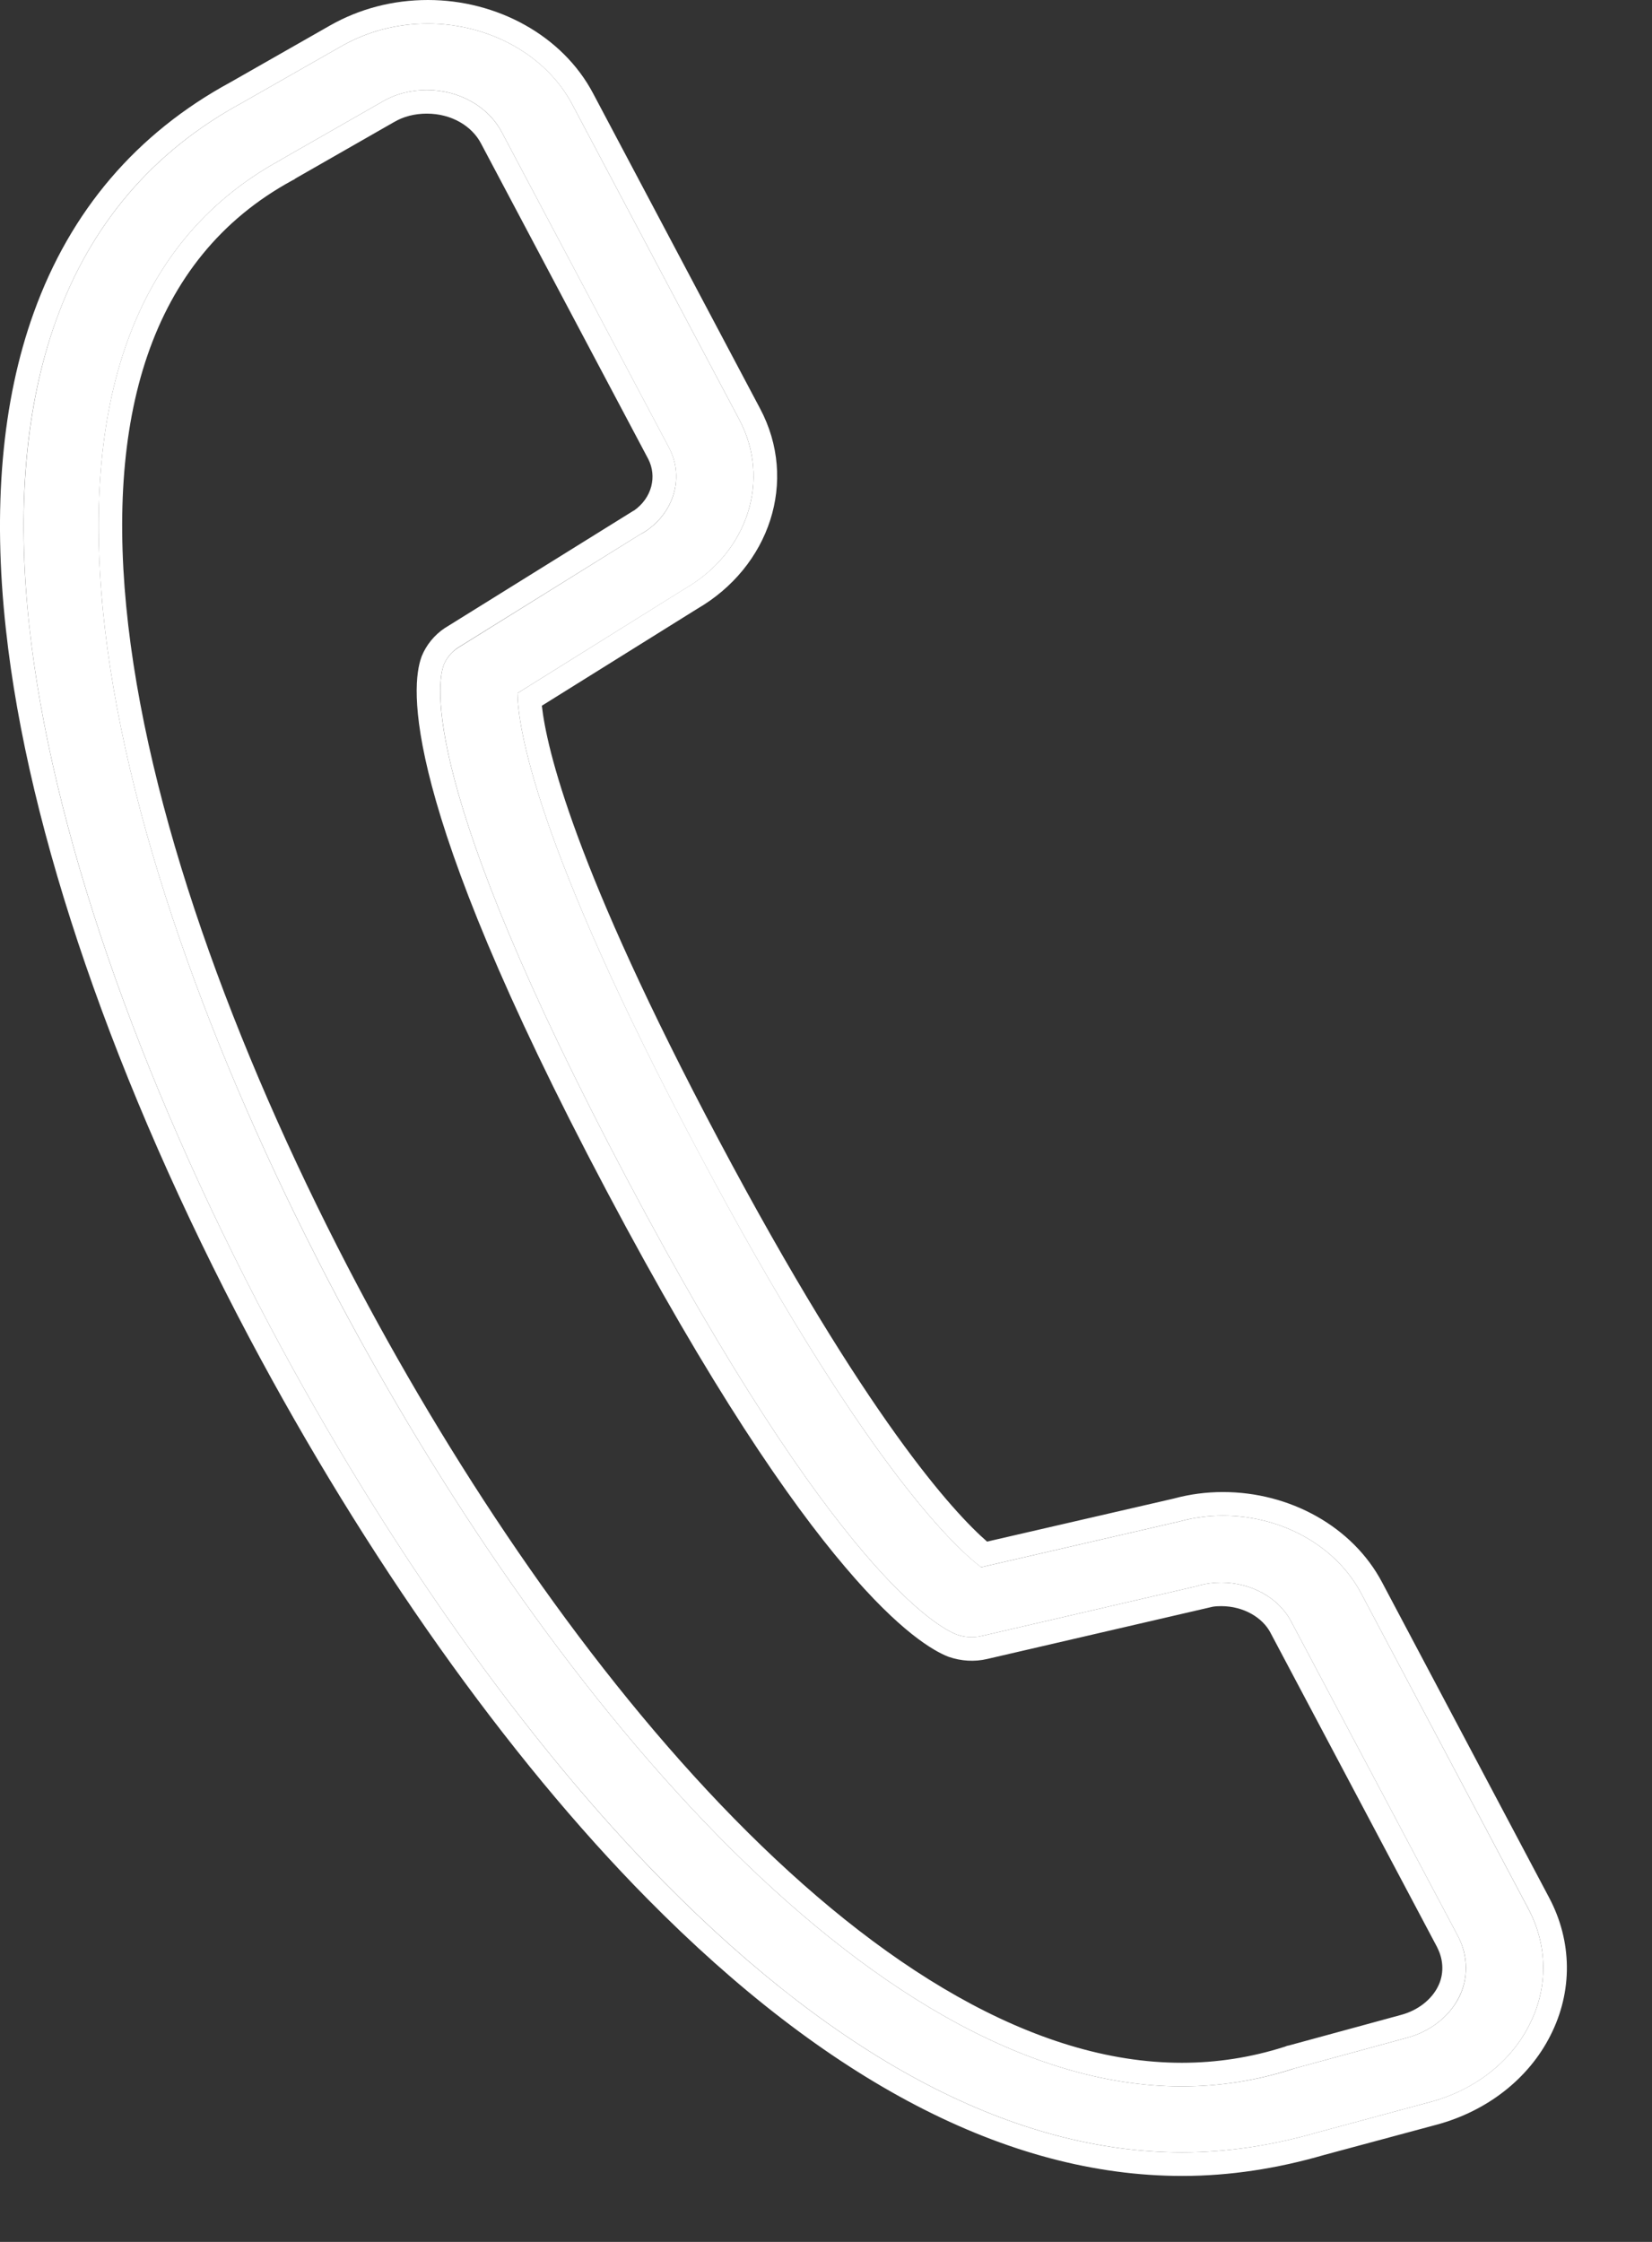
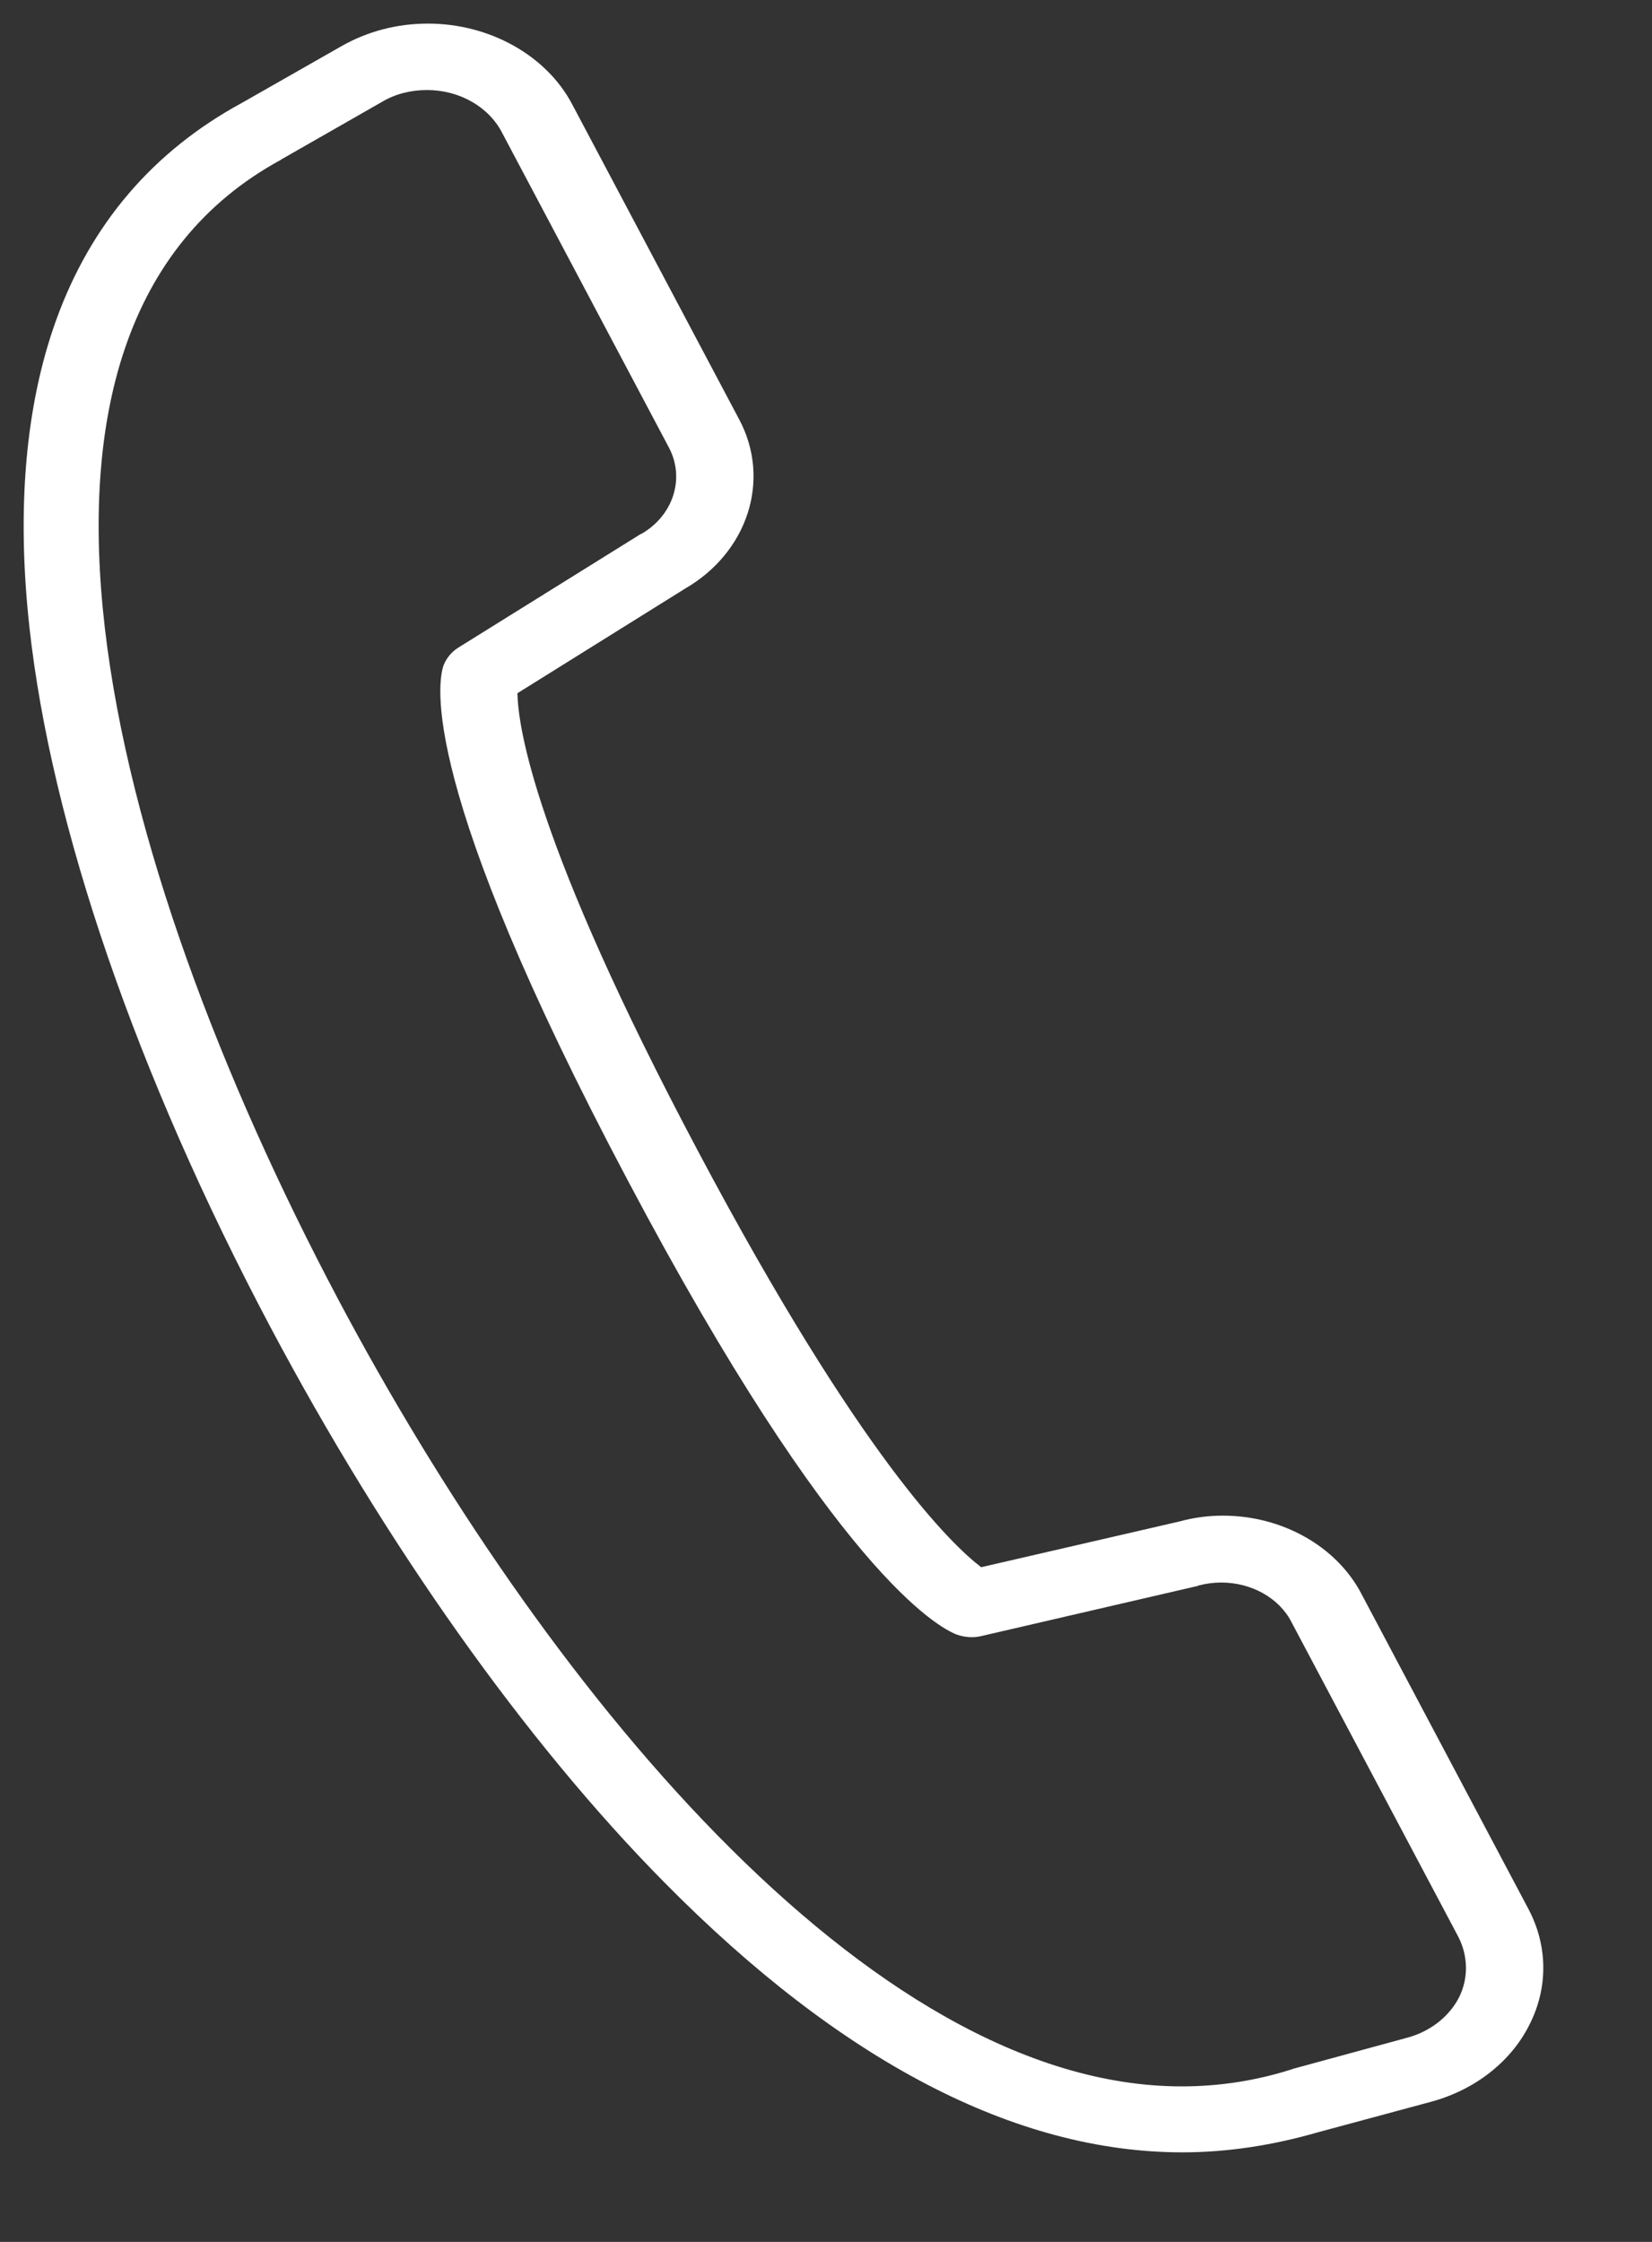
<svg xmlns="http://www.w3.org/2000/svg" width="14" height="19" viewBox="0 0 14 19" fill="none">
  <rect x="0" y="0" width="14" height="19" fill="#333333" stroke="none" />
  <path d="M10.02 18.241C8.609 18.241 7.129 17.472 5.631 15.954C4.454 14.764 3.268 13.088 2.289 11.242C1.159 9.109 0.433 7 0.249 5.312C0.139 4.309 0.217 3.434 0.474 2.718C0.768 1.9 1.297 1.281 2.05 0.872L2.896 0.39C3.117 0.265 3.365 0.2 3.627 0.2C4.146 0.2 4.629 0.467 4.849 0.884L6.265 3.556C6.536 4.066 6.338 4.681 5.805 4.989L4.385 5.875C4.39 6.15 4.523 7.134 5.916 9.757C7.299 12.364 8.071 13.096 8.315 13.282L9.997 12.894C10.116 12.861 10.24 12.845 10.364 12.845C10.865 12.845 11.325 13.104 11.536 13.505L12.952 16.177C13.117 16.488 13.122 16.844 12.961 17.16C12.805 17.472 12.501 17.711 12.129 17.812L11.169 18.071C10.792 18.18 10.406 18.241 10.02 18.241ZM3.618 0.763C3.484 0.763 3.351 0.795 3.236 0.864L2.386 1.35L2.381 1.354C-0.27 2.795 0.892 7.284 2.864 11.008C4.574 14.234 7.349 17.682 10.015 17.682C10.332 17.682 10.645 17.634 10.948 17.537C10.953 17.537 10.957 17.532 10.962 17.532L11.927 17.269C12.12 17.217 12.281 17.091 12.364 16.929C12.446 16.767 12.442 16.577 12.359 16.415L10.943 13.744C10.838 13.541 10.603 13.412 10.351 13.412C10.286 13.412 10.222 13.42 10.162 13.436C10.158 13.436 10.153 13.436 10.153 13.44L8.319 13.865C8.25 13.882 8.177 13.877 8.108 13.853C7.951 13.792 7.078 13.327 5.318 10C3.539 6.644 3.71 5.774 3.76 5.636C3.783 5.58 3.824 5.527 3.88 5.491L5.428 4.527C5.433 4.527 5.433 4.523 5.438 4.523C5.704 4.369 5.805 4.058 5.672 3.799L4.256 1.127C4.142 0.904 3.893 0.763 3.618 0.763Z" fill="white" />
-   <path fill-rule="evenodd" clip-rule="evenodd" d="M2.112 11.336C0.975 9.189 0.237 7.055 0.05 5.334C-0.063 4.309 0.015 3.402 0.286 2.65C0.596 1.788 1.156 1.13 1.953 0.697L2.797 0.216C3.049 0.073 3.331 0 3.627 0C4.209 0 4.766 0.299 5.026 0.791L6.441 3.462C6.768 4.076 6.522 4.804 5.908 5.16L4.592 5.981C4.632 6.341 4.864 7.35 6.092 9.663C7.346 12.025 8.084 12.82 8.365 13.065L9.948 12.7C10.084 12.663 10.224 12.645 10.364 12.645C10.93 12.645 11.463 12.937 11.713 13.411C11.713 13.411 11.713 13.411 11.713 13.411L13.128 16.082C13.324 16.451 13.33 16.876 13.139 17.251C12.954 17.618 12.602 17.89 12.181 18.005L11.222 18.263C10.83 18.377 10.426 18.441 10.019 18.441C8.533 18.441 7.005 17.631 5.488 16.094C4.295 14.887 3.098 13.194 2.112 11.336ZM5.63 15.954C7.129 17.472 8.608 18.241 10.019 18.241C10.405 18.241 10.791 18.18 11.168 18.071L12.129 17.812C12.501 17.71 12.805 17.472 12.961 17.16C13.122 16.844 13.117 16.488 12.952 16.176L11.536 13.505C11.325 13.104 10.865 12.845 10.364 12.845C10.24 12.845 10.116 12.861 9.996 12.894L8.314 13.282C8.071 13.096 7.299 12.363 5.915 9.757C4.523 7.134 4.39 6.15 4.385 5.875L5.805 4.988C6.338 4.681 6.536 4.066 6.265 3.556L4.849 0.884C4.628 0.467 4.146 0.2 3.627 0.2C3.365 0.2 3.116 0.265 2.896 0.39L2.05 0.872C1.296 1.281 0.768 1.9 0.474 2.718C0.216 3.434 0.138 4.308 0.249 5.312C0.432 7 1.159 9.109 2.289 11.242C3.268 13.088 4.454 14.764 5.63 15.954ZM3.335 1.037L2.503 1.513L2.496 1.519L2.477 1.529C1.26 2.191 0.885 3.562 1.087 5.301C1.289 7.035 2.06 9.063 3.04 10.914C3.889 12.515 5 14.167 6.224 15.415C7.454 16.669 8.765 17.482 10.015 17.482C10.311 17.482 10.603 17.437 10.887 17.346L10.891 17.345C10.892 17.344 10.894 17.343 10.895 17.343C10.898 17.342 10.9 17.341 10.903 17.34L10.916 17.336H10.92L11.874 17.076C12.019 17.037 12.131 16.945 12.185 16.838C12.237 16.737 12.236 16.615 12.181 16.507C12.181 16.507 12.181 16.506 12.181 16.506L10.766 13.836C10.7 13.71 10.54 13.612 10.35 13.612C10.325 13.612 10.301 13.613 10.277 13.617L8.365 14.06C8.365 14.06 8.365 14.06 8.365 14.06C8.258 14.085 8.145 14.078 8.041 14.042L8.035 14.04C7.914 13.992 7.631 13.834 7.162 13.28C6.691 12.726 6.025 11.764 5.141 10.093C4.248 8.408 3.839 7.337 3.66 6.662C3.482 5.992 3.526 5.692 3.572 5.567L3.574 5.561C3.612 5.468 3.679 5.383 3.769 5.323L3.774 5.32L5.371 4.327H5.373C5.527 4.218 5.568 4.036 5.494 3.891L4.078 1.219C4.002 1.07 3.828 0.963 3.617 0.963C3.516 0.963 3.419 0.987 3.339 1.035L3.335 1.037ZM5.672 3.798C5.805 4.057 5.704 4.369 5.437 4.523C5.435 4.523 5.434 4.524 5.433 4.525C5.432 4.526 5.43 4.527 5.428 4.527L3.879 5.49C3.824 5.527 3.783 5.579 3.76 5.636C3.709 5.774 3.539 6.644 5.318 10C7.078 13.327 7.951 13.792 8.108 13.853C8.176 13.877 8.25 13.881 8.319 13.865L10.153 13.44C10.153 13.436 10.157 13.436 10.162 13.436C10.222 13.42 10.286 13.412 10.35 13.412C10.603 13.412 10.838 13.541 10.943 13.744L12.359 16.415C12.441 16.577 12.446 16.767 12.363 16.929C12.281 17.091 12.12 17.217 11.927 17.269L10.962 17.532C10.959 17.532 10.957 17.533 10.955 17.534C10.952 17.535 10.95 17.536 10.948 17.536C10.644 17.634 10.332 17.682 10.015 17.682C7.349 17.682 4.573 14.233 2.864 11.007C0.892 7.284 -0.271 2.795 2.381 1.354L2.386 1.35L3.236 0.864C3.351 0.795 3.484 0.763 3.617 0.763C3.893 0.763 4.141 0.904 4.256 1.127L5.672 3.798ZM5.301 4.375C5.3 4.375 5.3 4.375 5.301 4.375V4.375ZM10.162 13.636C10.161 13.636 10.161 13.636 10.162 13.636V13.636Z" fill="white" />
</svg>